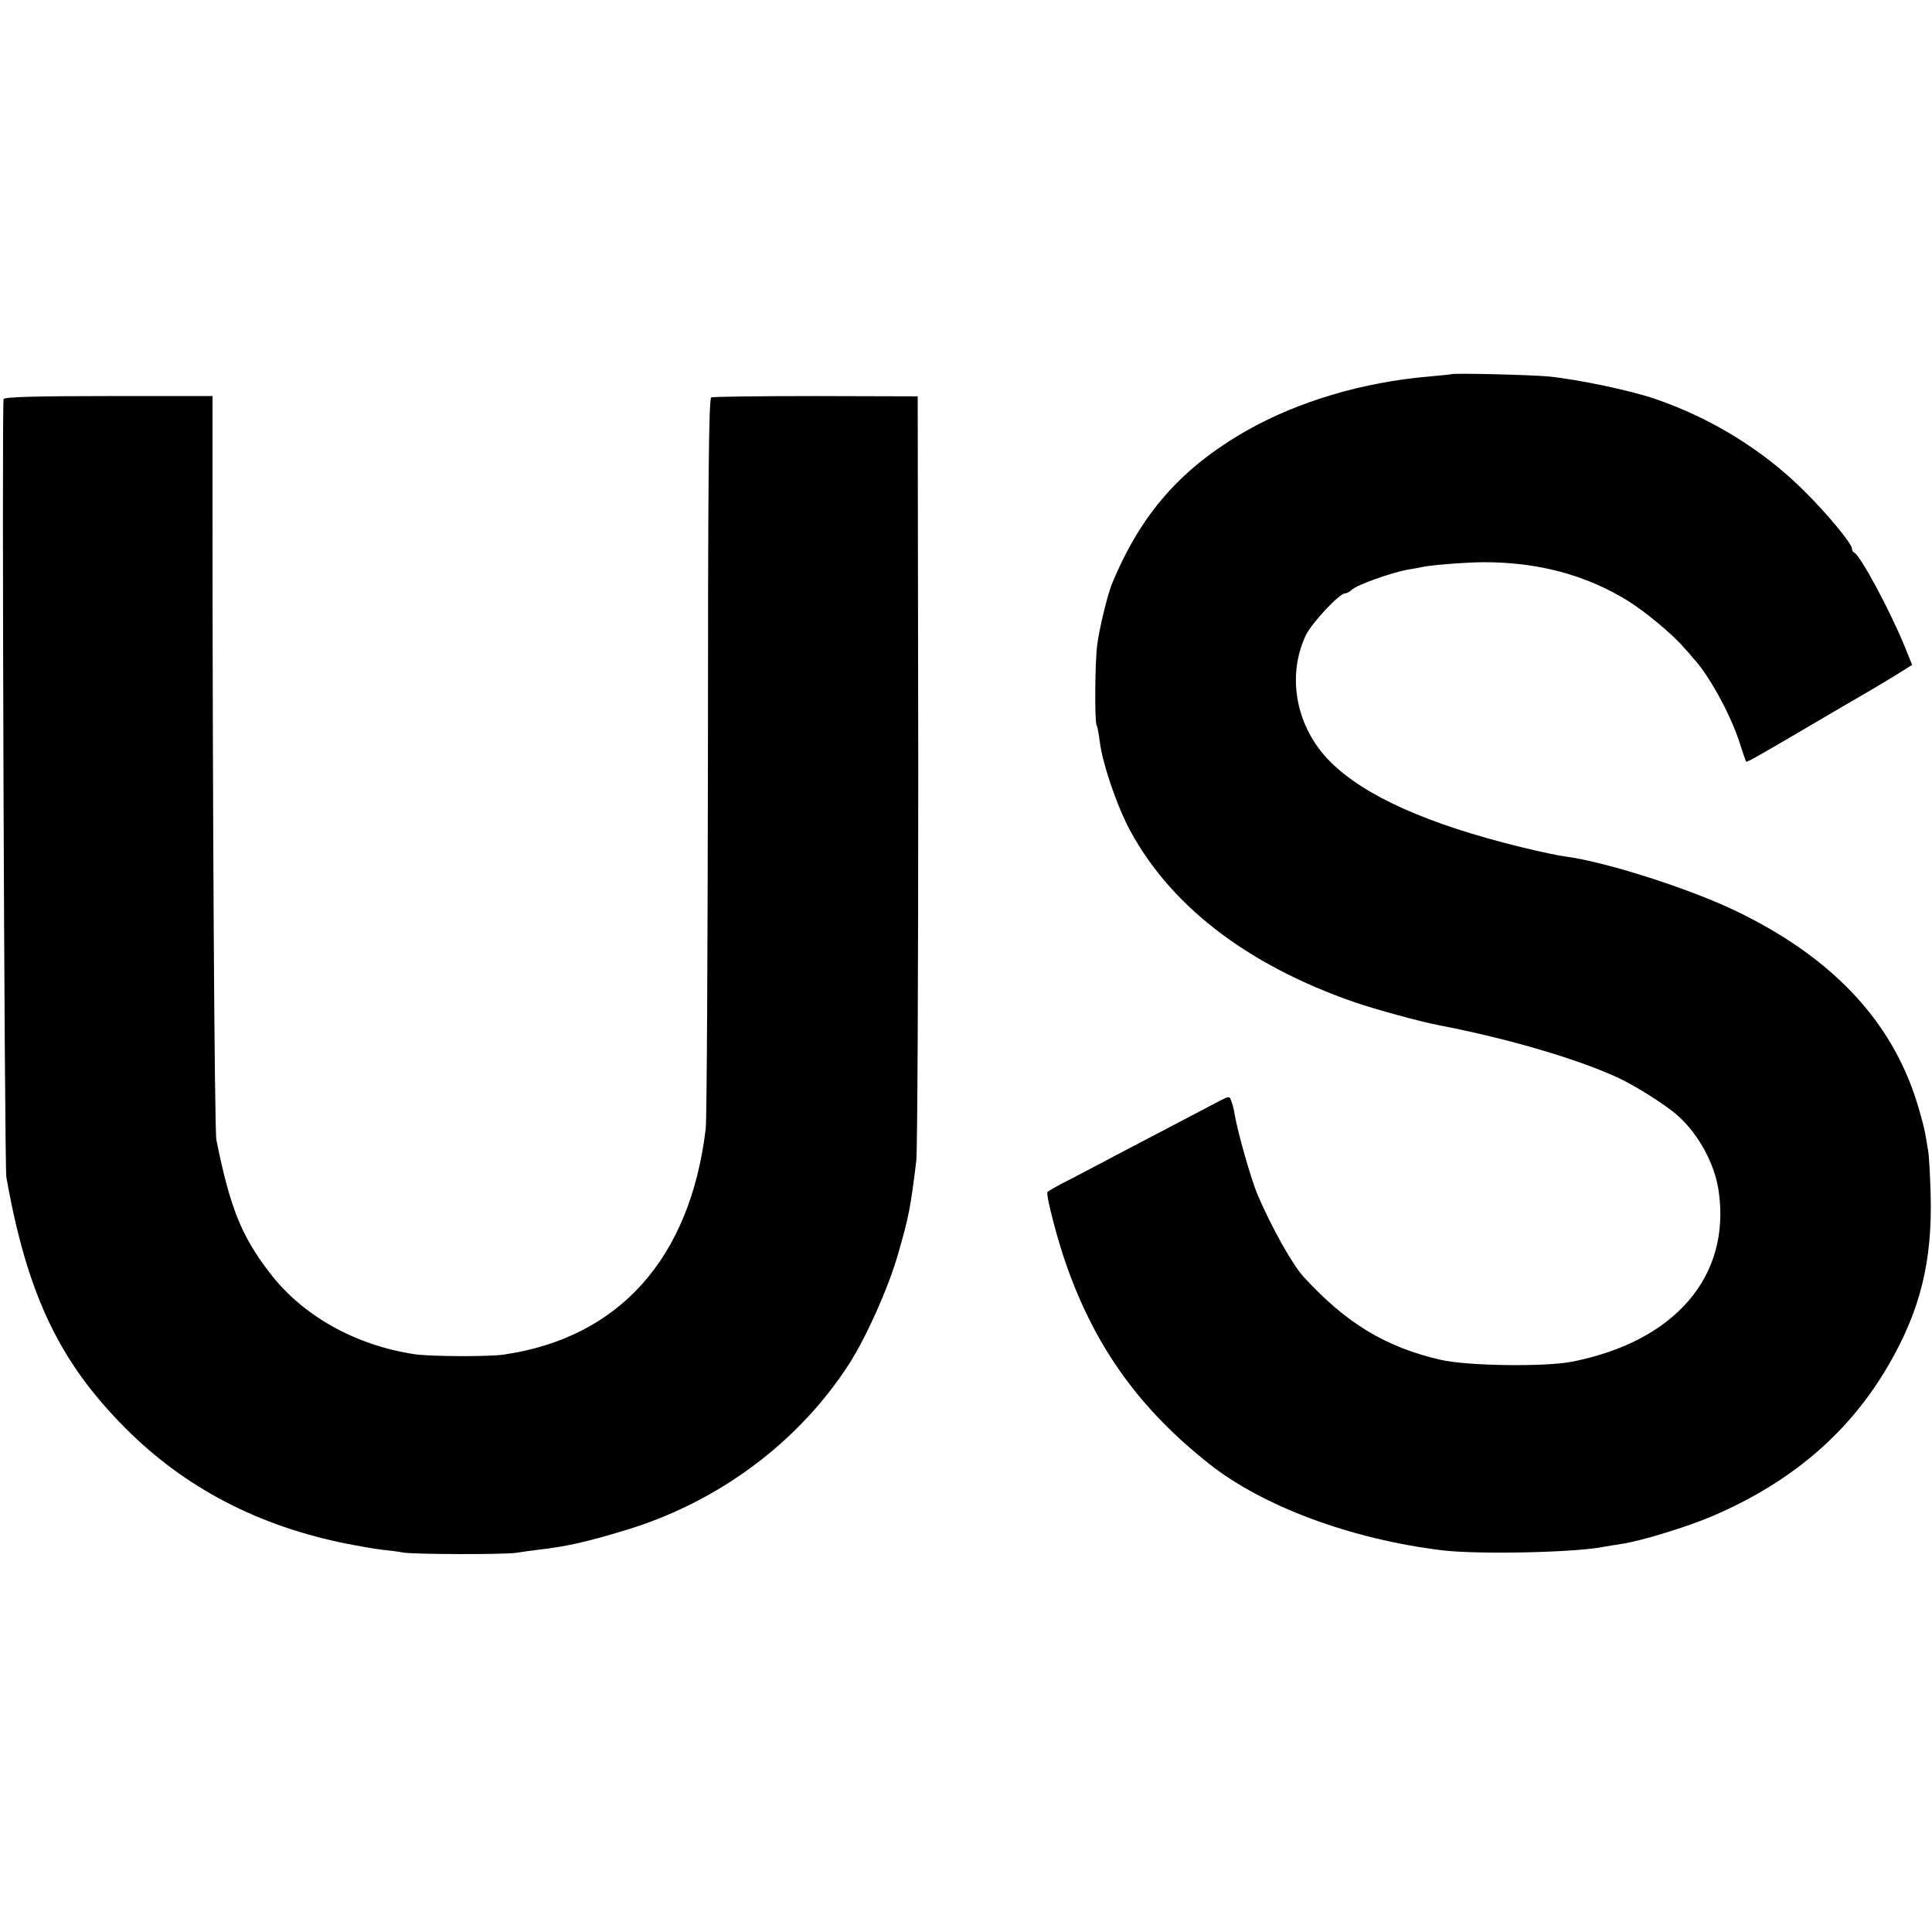
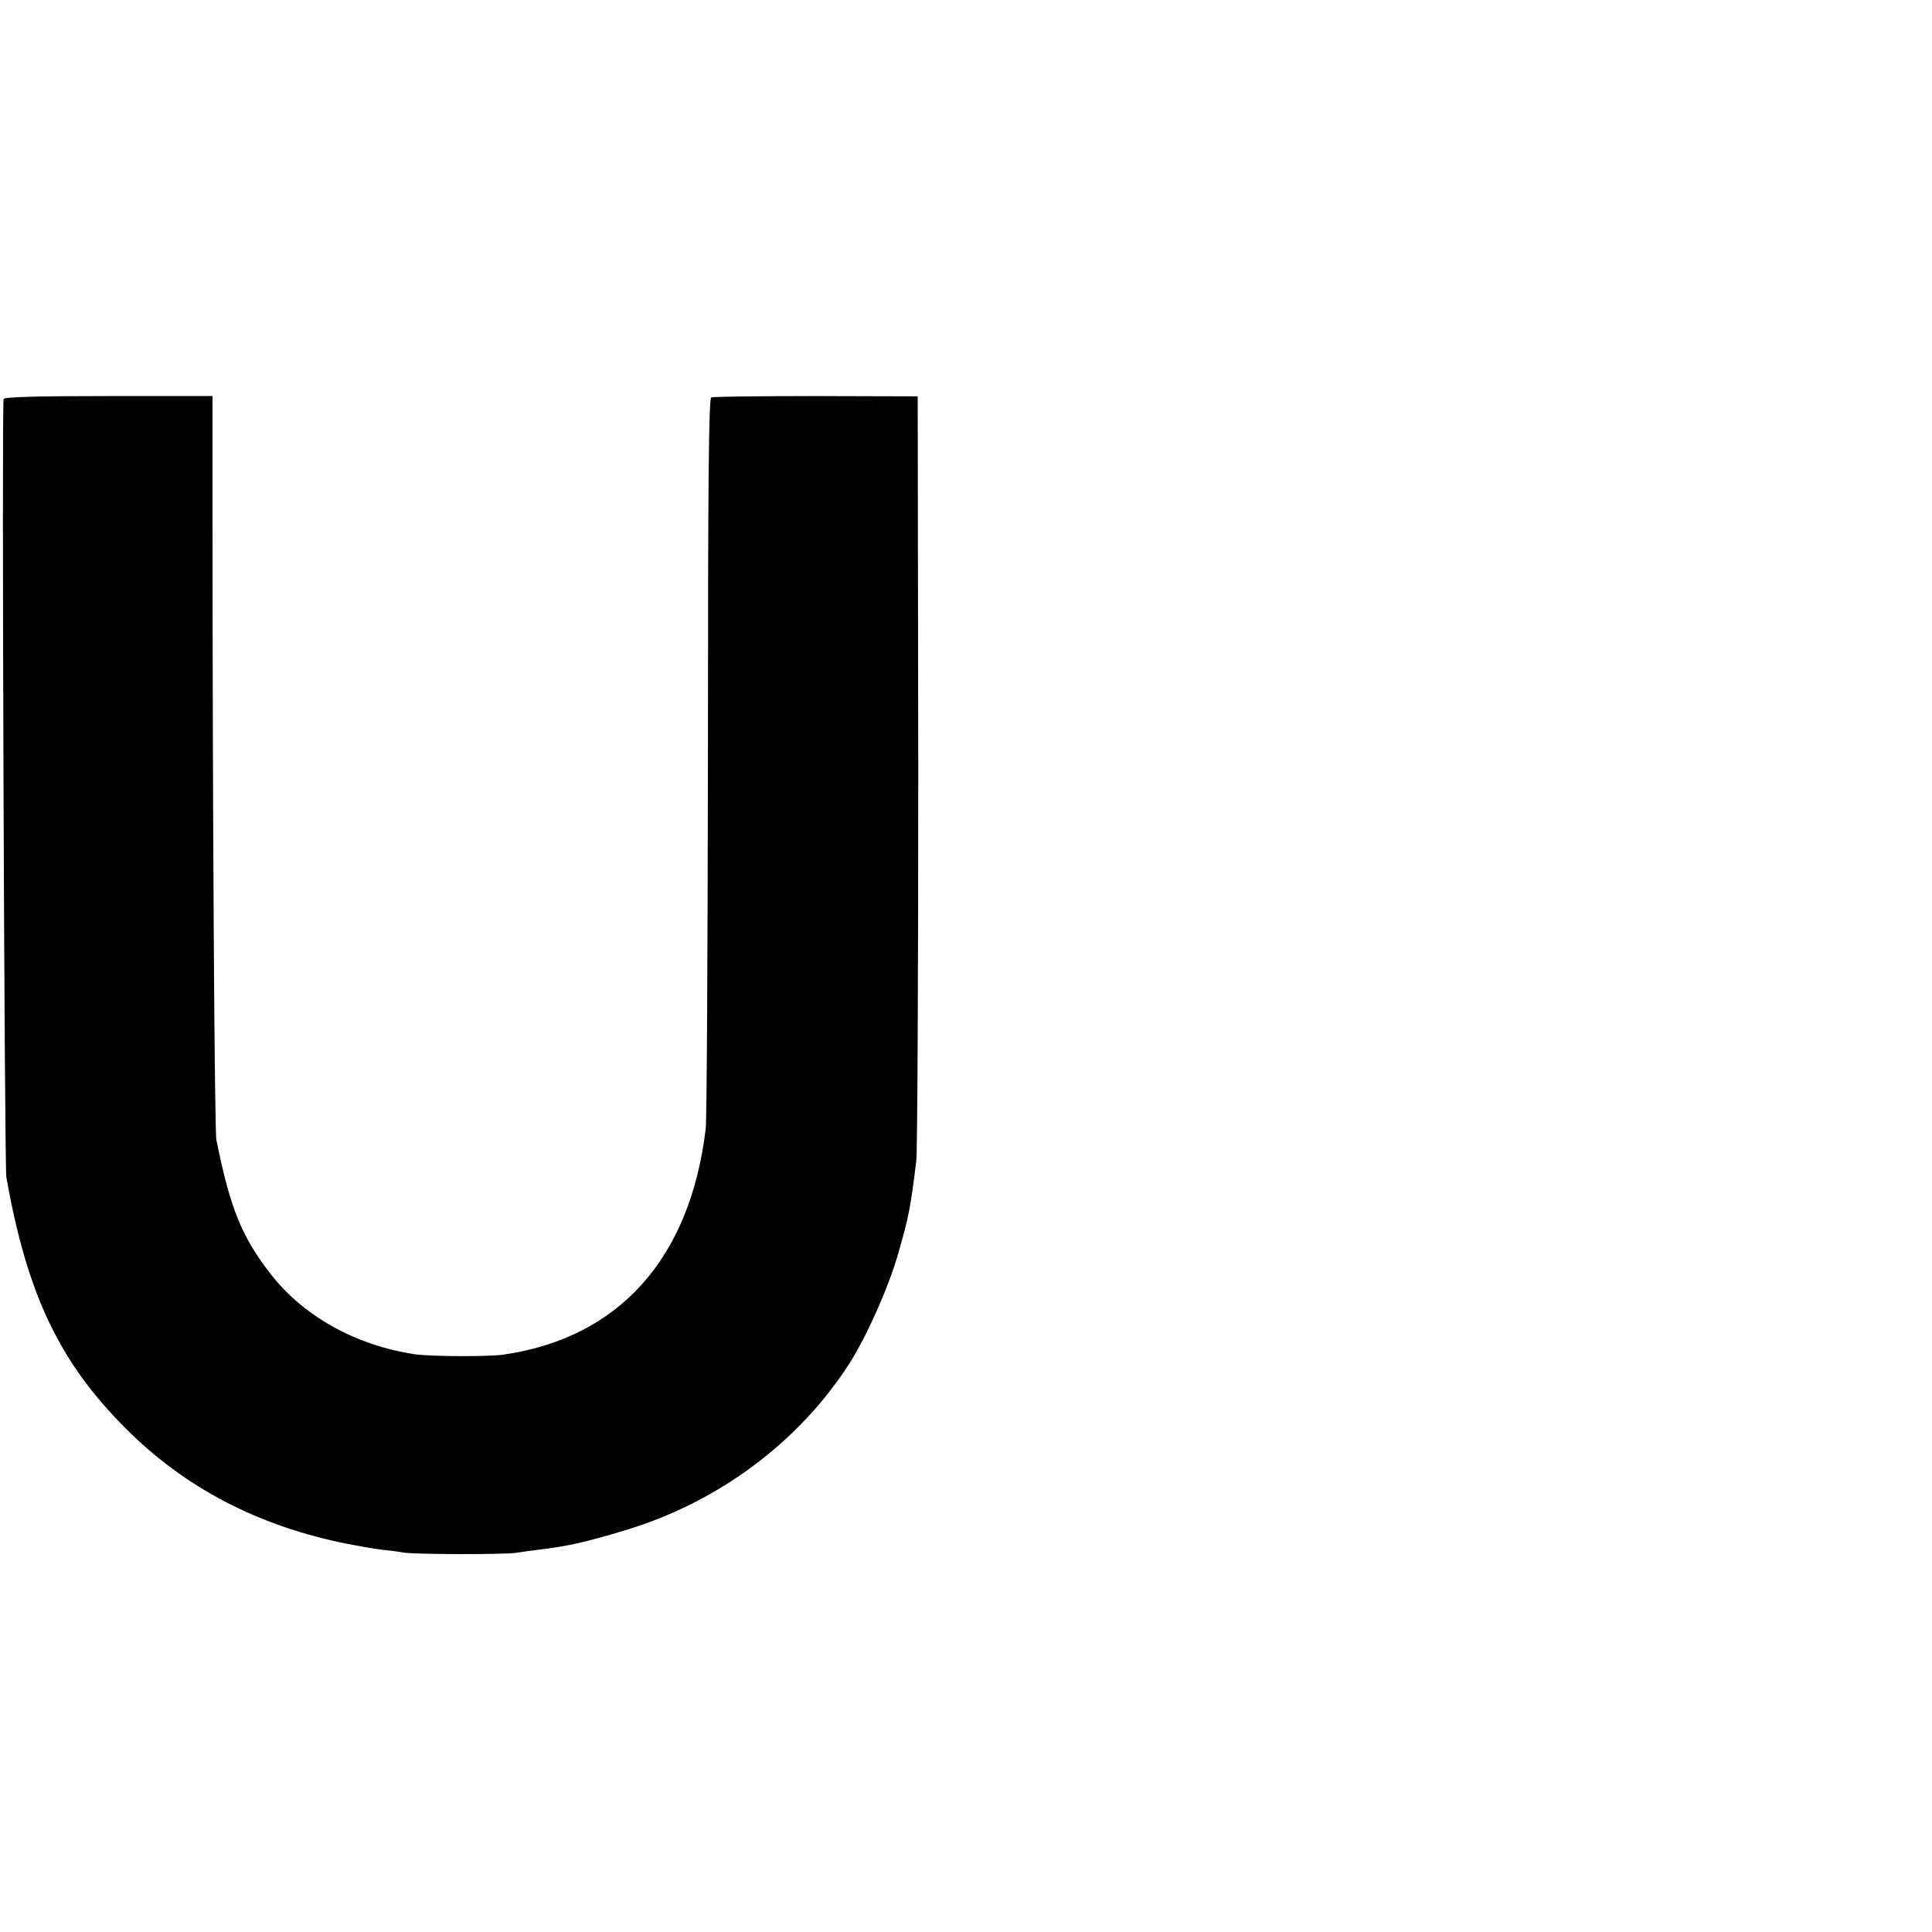
<svg xmlns="http://www.w3.org/2000/svg" version="1.0" width="700pt" height="700pt" viewBox="0 0 700 700" preserveAspectRatio="xMidYMid meet">
  <g transform="translate(0,700) scale(0.1,-0.1)" fill="#000000" stroke="none">
-     <path d="M5257 5644 c-1 -1 -36 -4 -77 -8 -240 -20 -475 -90 -661 -195 -239 -136 -385 -302 -490 -556 -16 -38 -48 -170 -54 -225 -8 -65 -9 -275 -2 -287 3 -4 8 -32 12 -62 9 -73 56 -213 98 -298 146 -287 430 -508 827 -645 76 -26 234 -69 300 -82 256 -49 509 -124 655 -192 64 -30 174 -100 215 -137 75 -68 133 -174 147 -272 45 -310 -159 -546 -533 -619 -100 -19 -378 -15 -474 7 -200 46 -343 133 -497 301 -40 44 -114 175 -166 296 -24 56 -72 225 -84 294 -2 16 -8 37 -12 47 -6 18 -7 18 -41 1 -19 -10 -98 -52 -175 -92 -77 -40 -171 -90 -210 -110 -38 -21 -107 -56 -152 -80 -46 -23 -85 -45 -88 -49 -6 -11 38 -180 71 -271 105 -295 264 -515 514 -713 195 -155 516 -274 845 -314 131 -16 489 -8 588 13 12 2 40 7 62 10 73 11 242 63 332 102 286 123 495 303 636 547 115 198 159 377 152 620 -2 72 -6 141 -9 155 -2 14 -7 43 -11 65 -4 22 -18 74 -31 115 -93 296 -311 525 -658 691 -174 83 -475 178 -616 196 -19 2 -91 17 -160 34 -337 83 -564 184 -689 308 -125 124 -161 310 -89 461 22 44 121 150 141 150 6 0 18 6 26 14 20 18 142 61 201 72 25 4 47 8 50 9 26 7 152 17 220 18 200 1 375 -45 530 -141 62 -39 162 -122 199 -166 14 -15 30 -33 35 -40 54 -56 134 -200 167 -301 12 -38 24 -72 25 -74 3 -4 24 8 219 122 66 39 158 93 205 120 47 27 106 63 132 79 l46 29 -25 62 c-52 129 -163 336 -185 345 -5 2 -8 8 -8 14 0 18 -87 124 -173 209 -147 147 -336 264 -541 334 -91 31 -277 70 -386 81 -64 6 -347 13 -353 8z" />
    <path d="M13 5554 c-7 -18 3 -2777 10 -2819 75 -424 192 -670 432 -910 215 -216 482 -355 805 -419 41 -8 98 -18 125 -21 28 -3 61 -7 75 -10 34 -7 368 -8 411 -1 19 3 54 8 79 11 106 12 178 29 320 72 335 102 625 319 807 602 62 97 142 275 177 398 39 135 45 167 66 338 4 39 7 677 7 1420 l-2 1349 -368 1 c-202 0 -373 -2 -380 -5 -9 -4 -12 -294 -12 -1295 -1 -710 -4 -1319 -8 -1354 -56 -470 -313 -758 -732 -819 -57 -8 -261 -7 -320 1 -217 32 -410 140 -529 297 -102 133 -143 236 -192 480 -7 32 -14 1239 -14 2280 l0 415 -376 0 c-257 0 -378 -3 -381 -11z" />
  </g>
</svg>